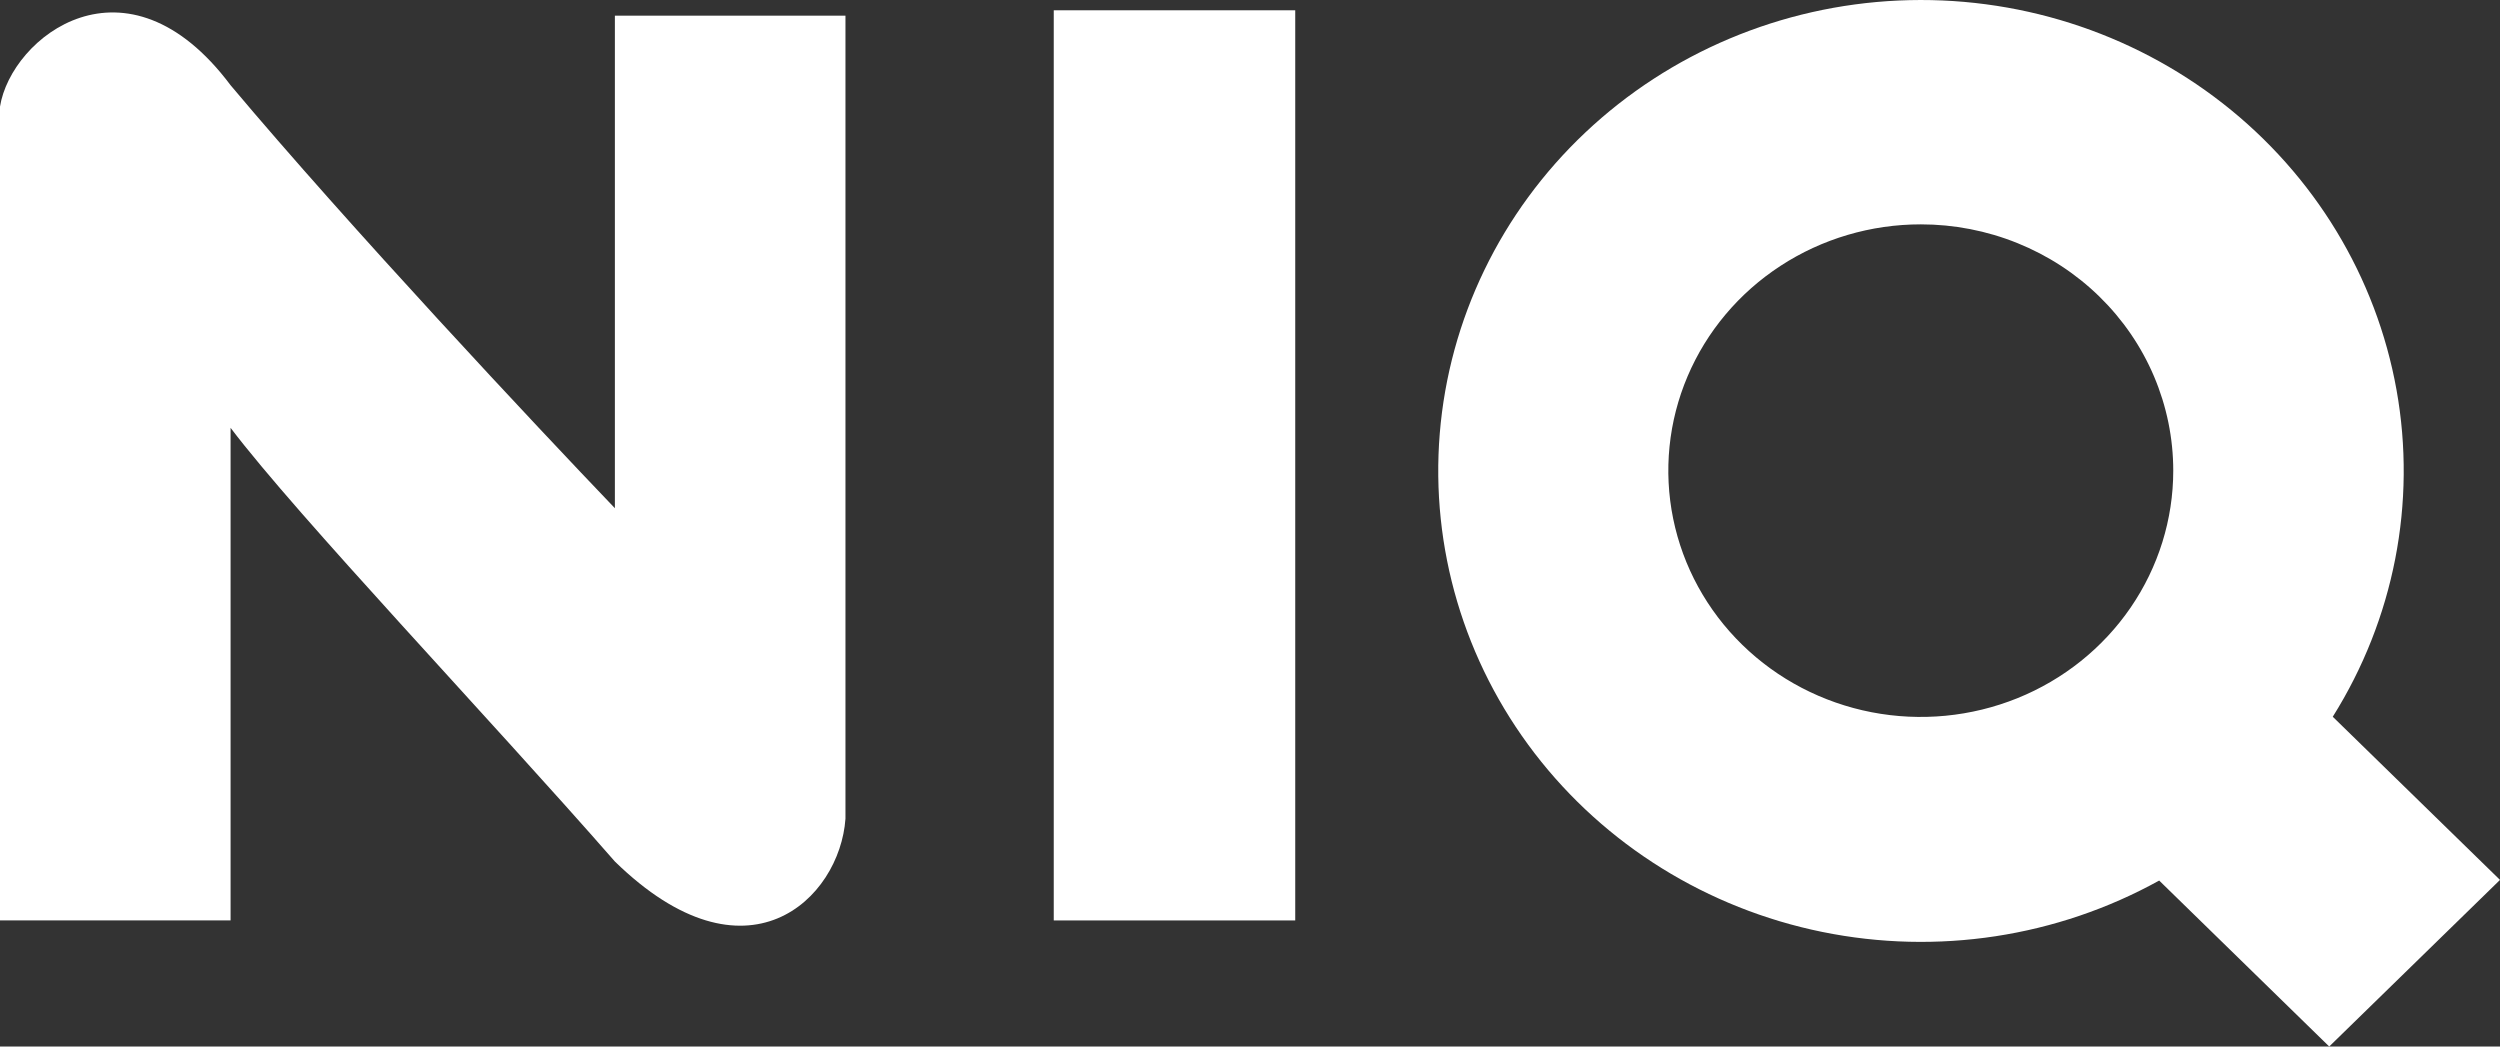
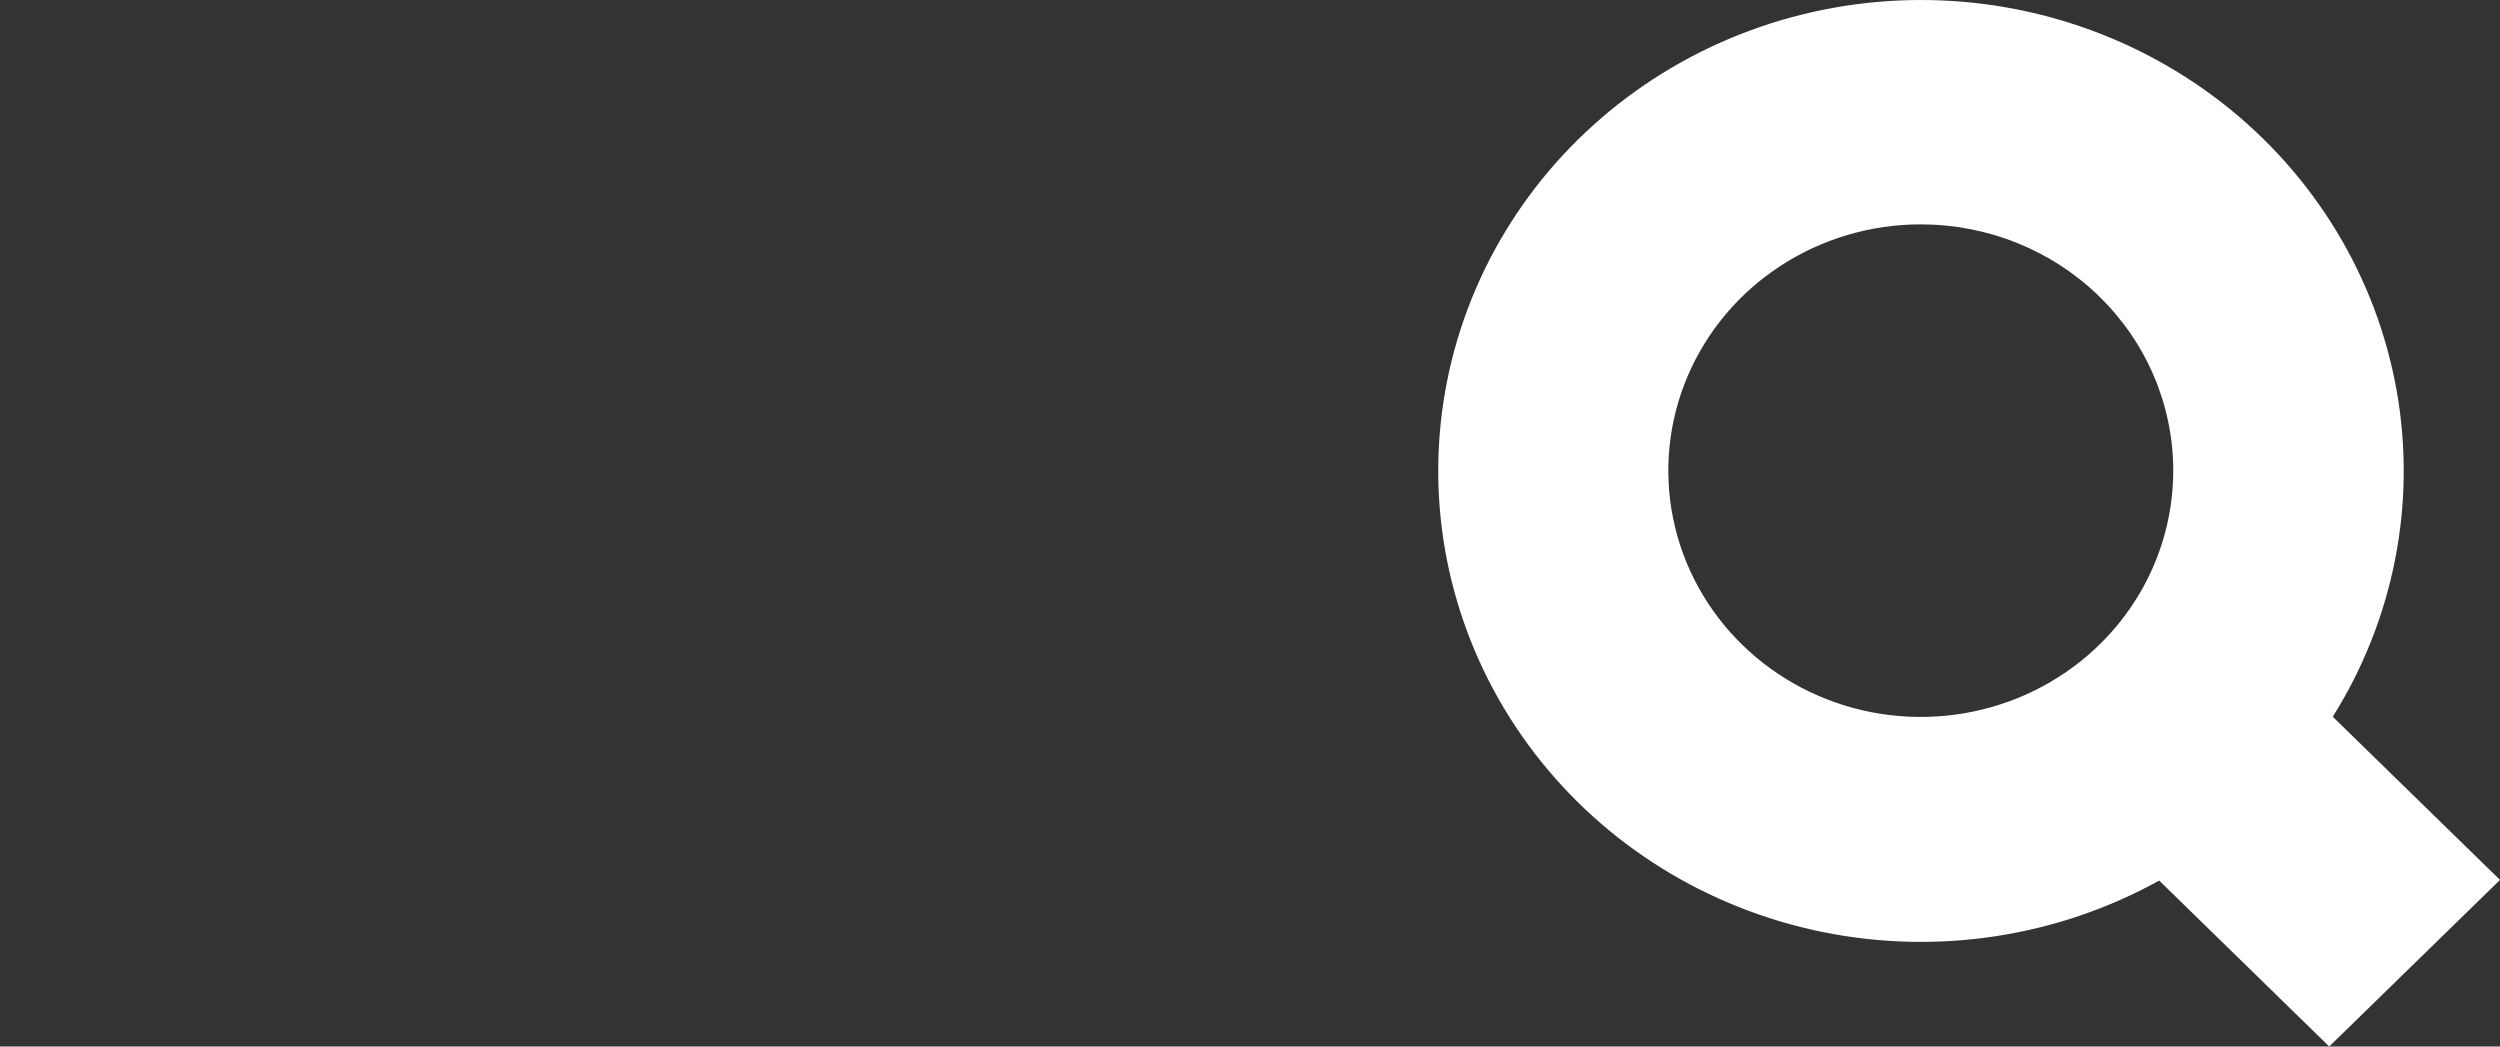
<svg xmlns="http://www.w3.org/2000/svg" width="86" height="36" viewBox="0 0 86 36" fill="none">
  <rect x="0" y="0" width="86" height="36" fill="#333333" stroke="none" />
-   <path d="M7.932 31.663V14.718C10.261 17.789 16.805 24.664 21.152 29.636C25.682 34.057 28.89 30.926 29.084 28.164V0.538H21.152V17.482C18.445 14.656 12.014 7.793 7.932 2.932C4.345 -1.857 0.382 1.274 0 3.668V31.662H7.932V31.663Z" fill="white" />
-   <path d="M44.556 0.354H36.249V31.663H44.556V0.354Z" fill="white" />
  <path fill-rule="evenodd" clip-rule="evenodd" d="M74.276 30.291C70.761 32.237 66.639 32.865 62.683 32.058C58.727 31.251 55.209 29.064 52.787 25.908C50.365 22.751 49.207 18.841 49.528 14.911C49.85 10.98 51.63 7.299 54.535 4.558C57.44 1.816 61.269 0.202 65.307 0.018C69.344 -0.166 73.311 1.092 76.465 3.558C79.619 6.023 81.743 9.526 82.44 13.41C83.136 17.294 82.356 21.293 80.247 24.656L86 30.269L80.125 36L74.276 30.291ZM74.76 16.19C74.76 17.866 74.25 19.504 73.296 20.897C72.341 22.291 70.985 23.377 69.398 24.018C67.811 24.659 66.065 24.827 64.38 24.5C62.695 24.173 61.148 23.366 59.933 22.18C58.719 20.995 57.892 19.486 57.557 17.842C57.222 16.198 57.394 14.495 58.052 12.947C58.709 11.399 59.823 10.075 61.251 9.145C62.68 8.214 64.359 7.717 66.077 7.718C67.217 7.718 68.346 7.937 69.4 8.363C70.454 8.789 71.411 9.413 72.217 10.2C73.023 10.987 73.663 11.921 74.099 12.949C74.535 13.977 74.76 15.079 74.76 16.192V16.19Z" fill="white" />
</svg>